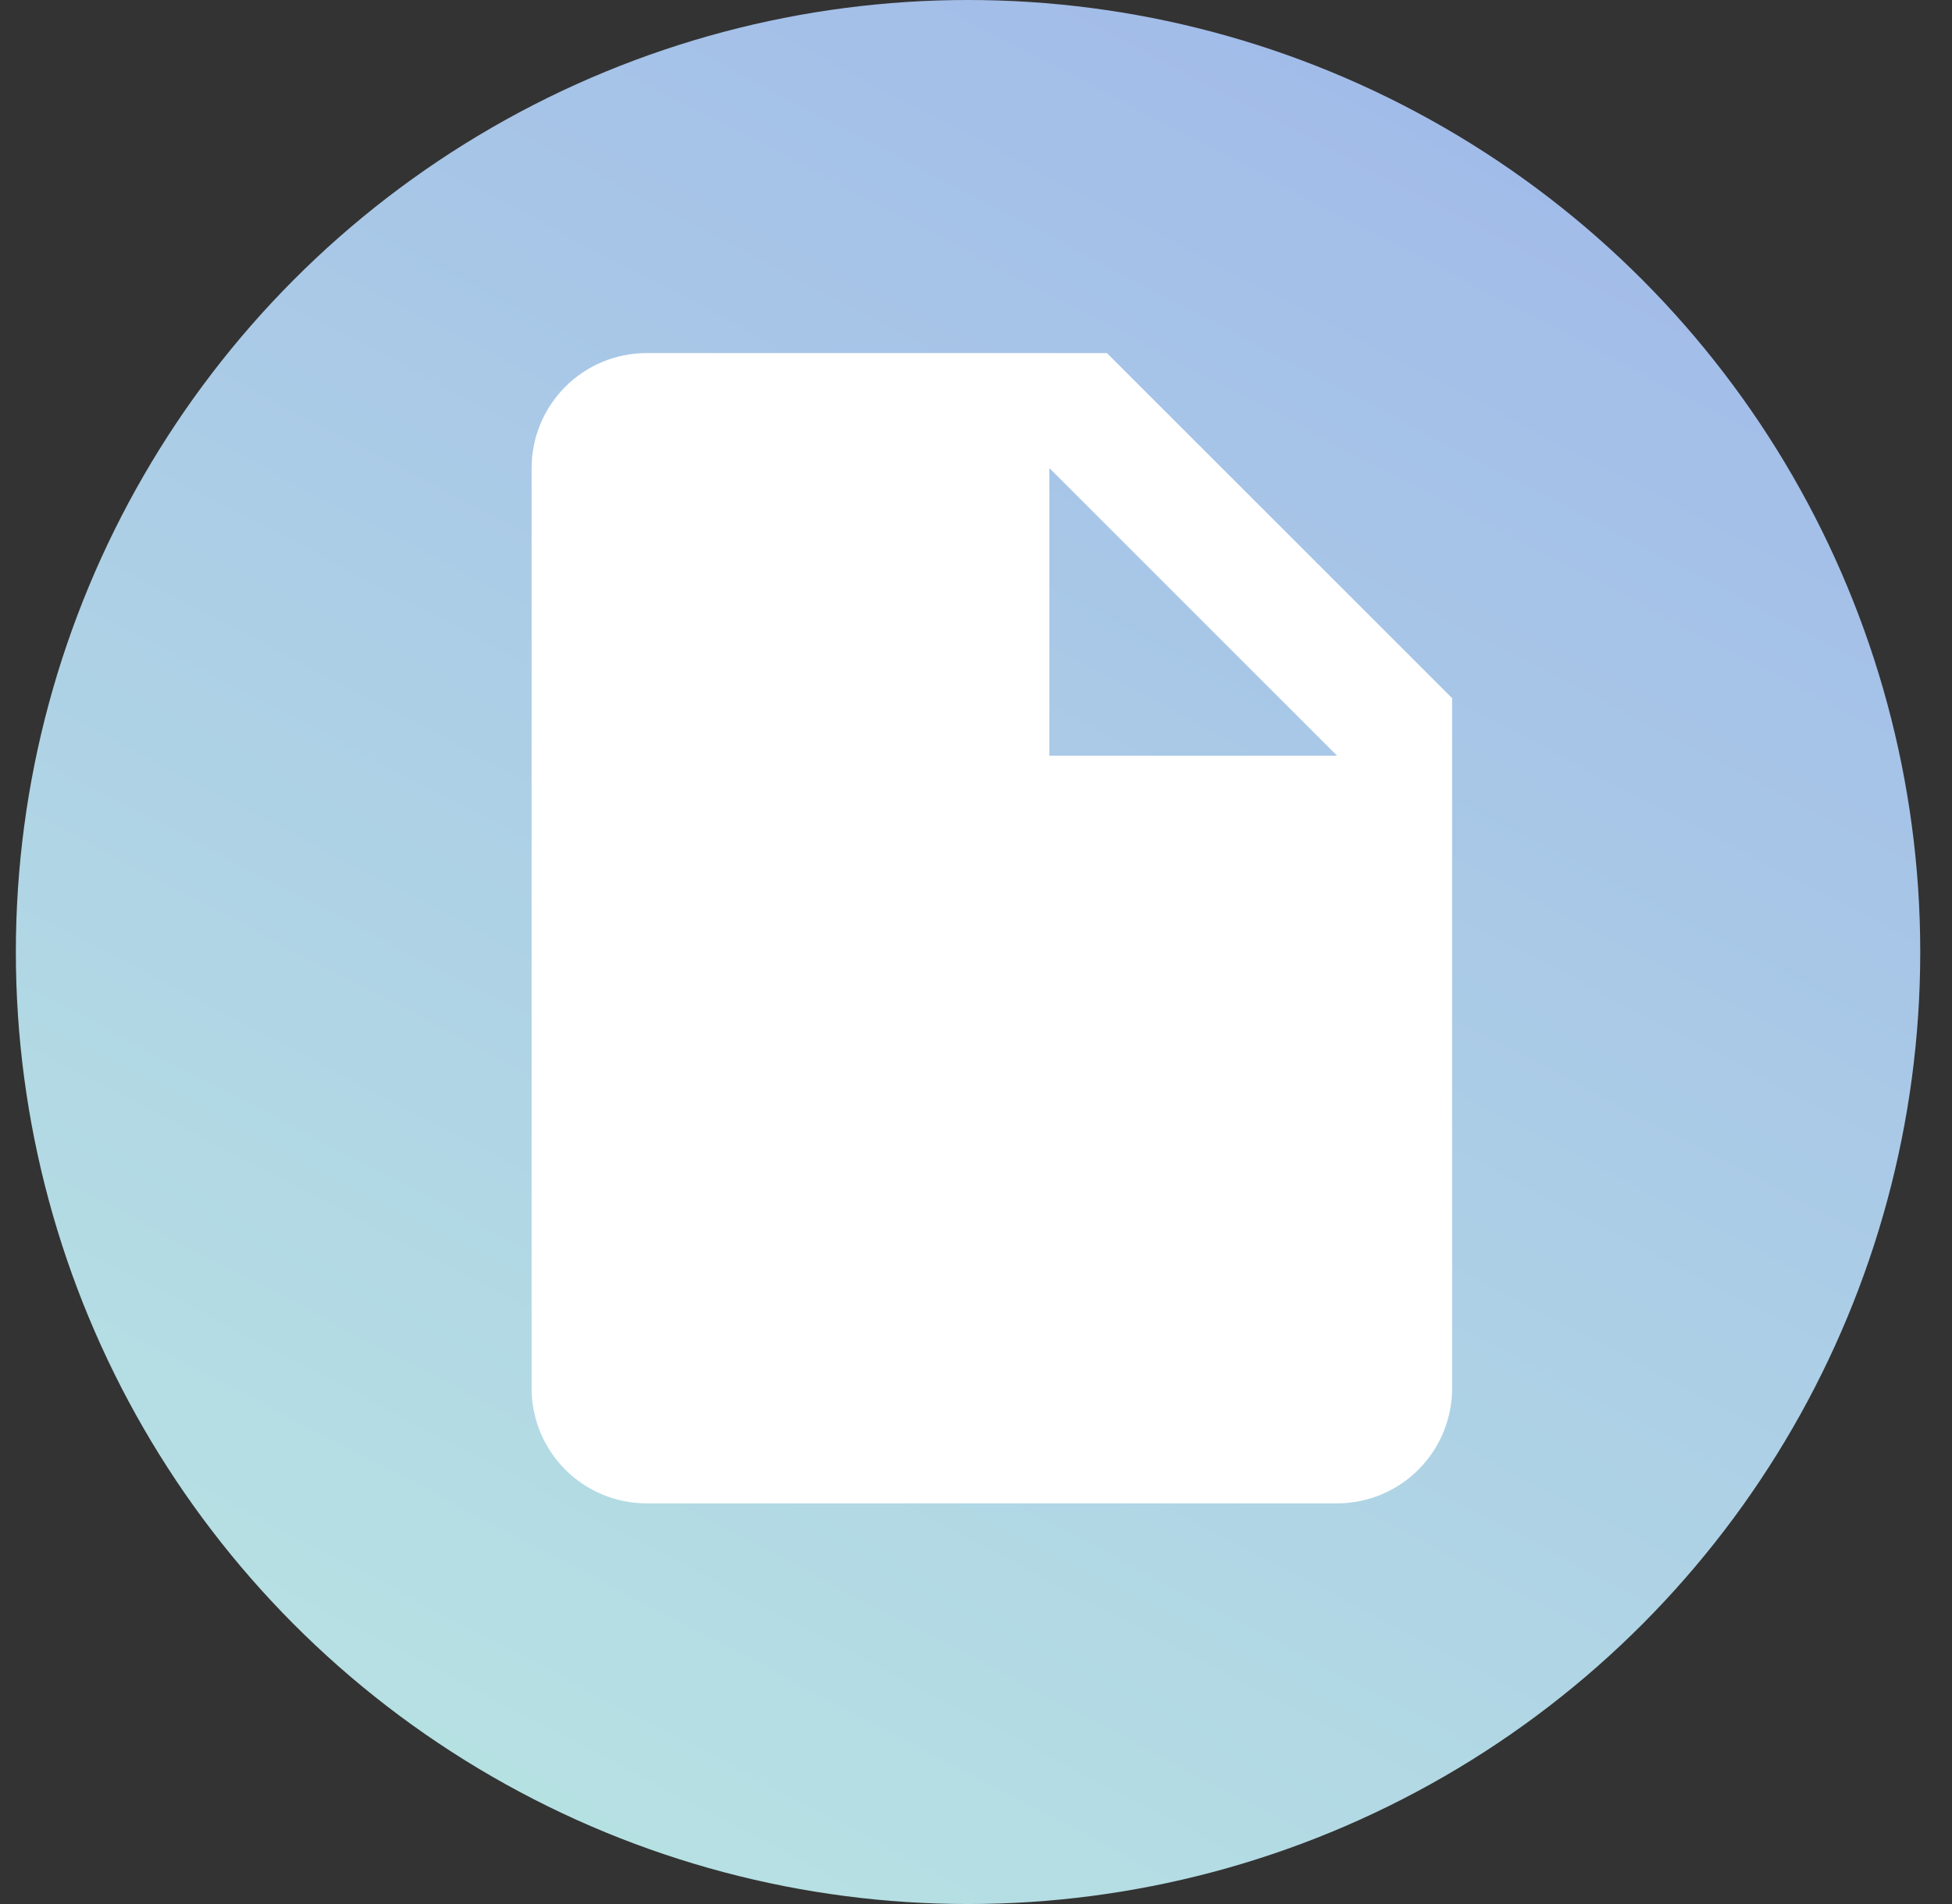
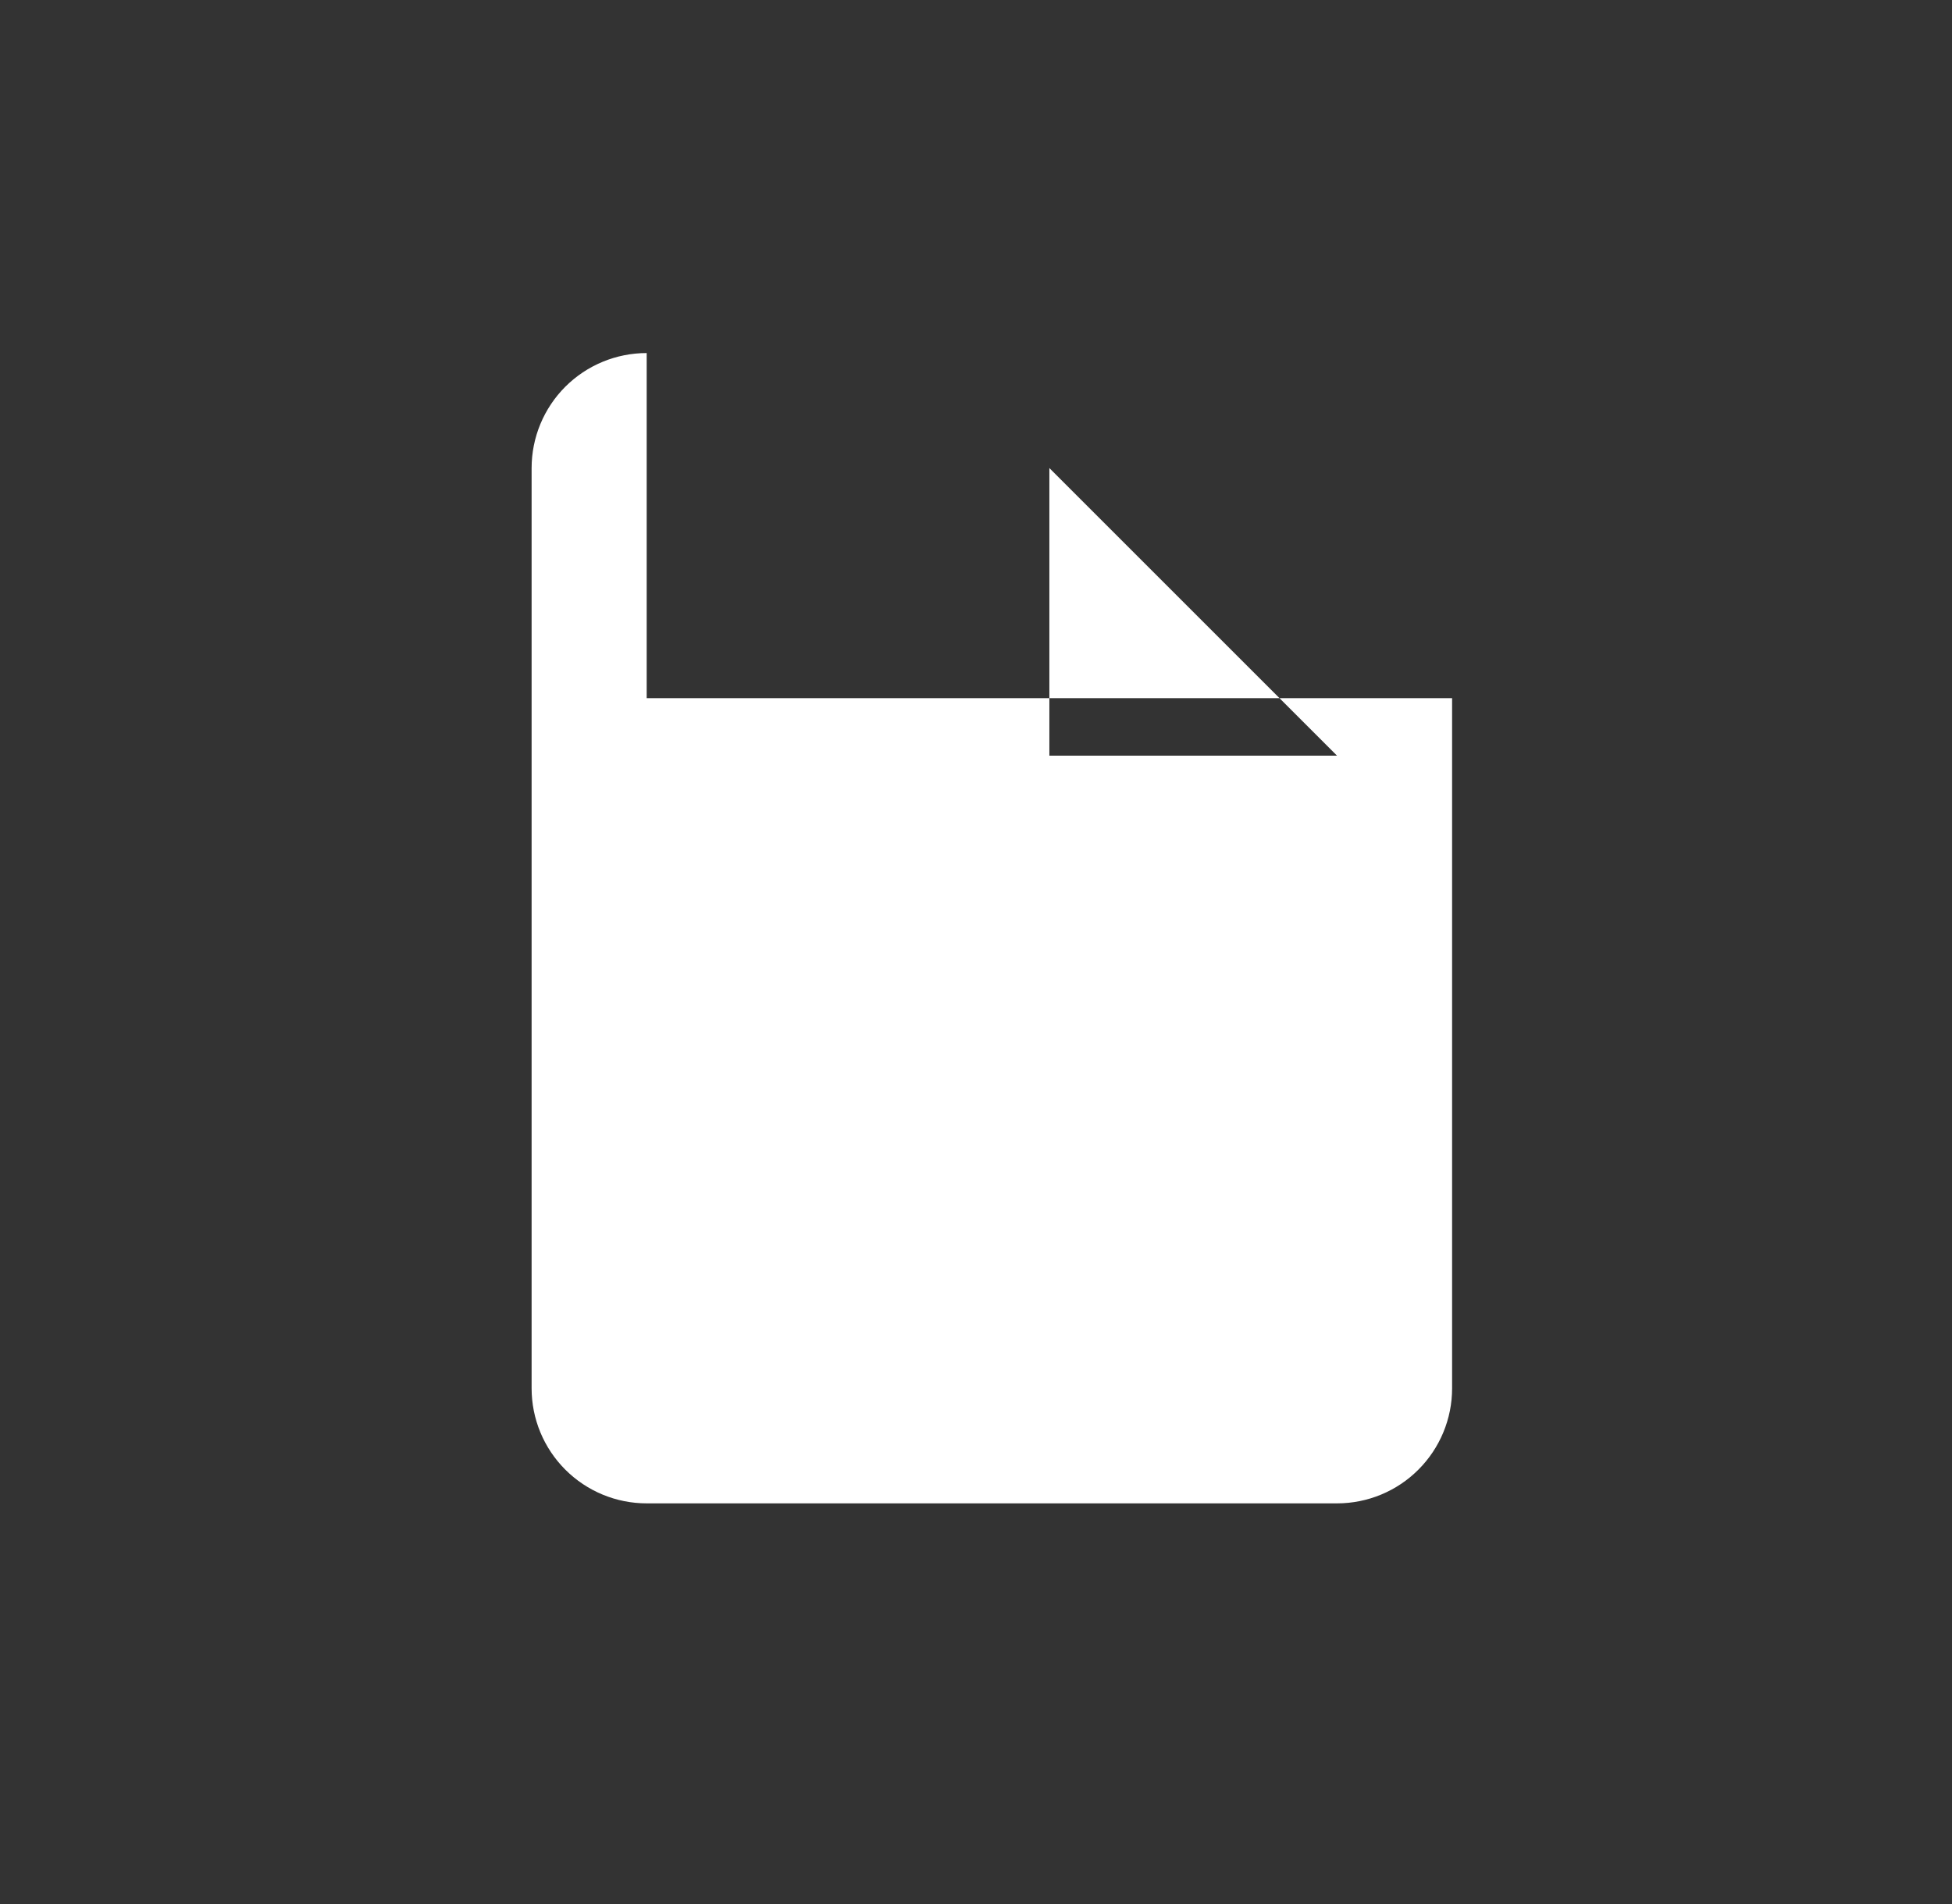
<svg xmlns="http://www.w3.org/2000/svg" width="41" height="40" viewBox="0 0 41 40" fill="none">
  <rect x="0" y="0" width="41" height="40" fill="#333333" stroke="none" />
-   <circle cx="20.333" cy="20" r="20" fill="url(#paint0_linear_11854_213241)" />
-   <path d="M13.583 7.417C12.942 7.417 12.328 7.671 11.874 8.124C11.421 8.578 11.166 9.192 11.166 9.833V29.167C11.166 29.808 11.421 30.422 11.874 30.875C12.328 31.329 12.942 31.583 13.583 31.583H28.083C28.724 31.583 29.339 31.329 29.792 30.875C30.245 30.422 30.5 29.808 30.5 29.167V14.667L23.25 7.417H13.583ZM23.25 15.875H22.041V9.833L28.083 15.875H23.25Z" fill="white" />
+   <path d="M13.583 7.417C12.942 7.417 12.328 7.671 11.874 8.124C11.421 8.578 11.166 9.192 11.166 9.833V29.167C11.166 29.808 11.421 30.422 11.874 30.875C12.328 31.329 12.942 31.583 13.583 31.583H28.083C28.724 31.583 29.339 31.329 29.792 30.875C30.245 30.422 30.5 29.808 30.5 29.167V14.667H13.583ZM23.25 15.875H22.041V9.833L28.083 15.875H23.25Z" fill="white" />
  <defs>
    <linearGradient id="paint0_linear_11854_213241" x1="31.389" y1="0.633" x2="11.182" y2="39.203" gradientUnits="userSpaceOnUse">
      <stop stop-color="#A1BAE9" />
      <stop offset="1" stop-color="#B7E2E3" />
    </linearGradient>
  </defs>
</svg>